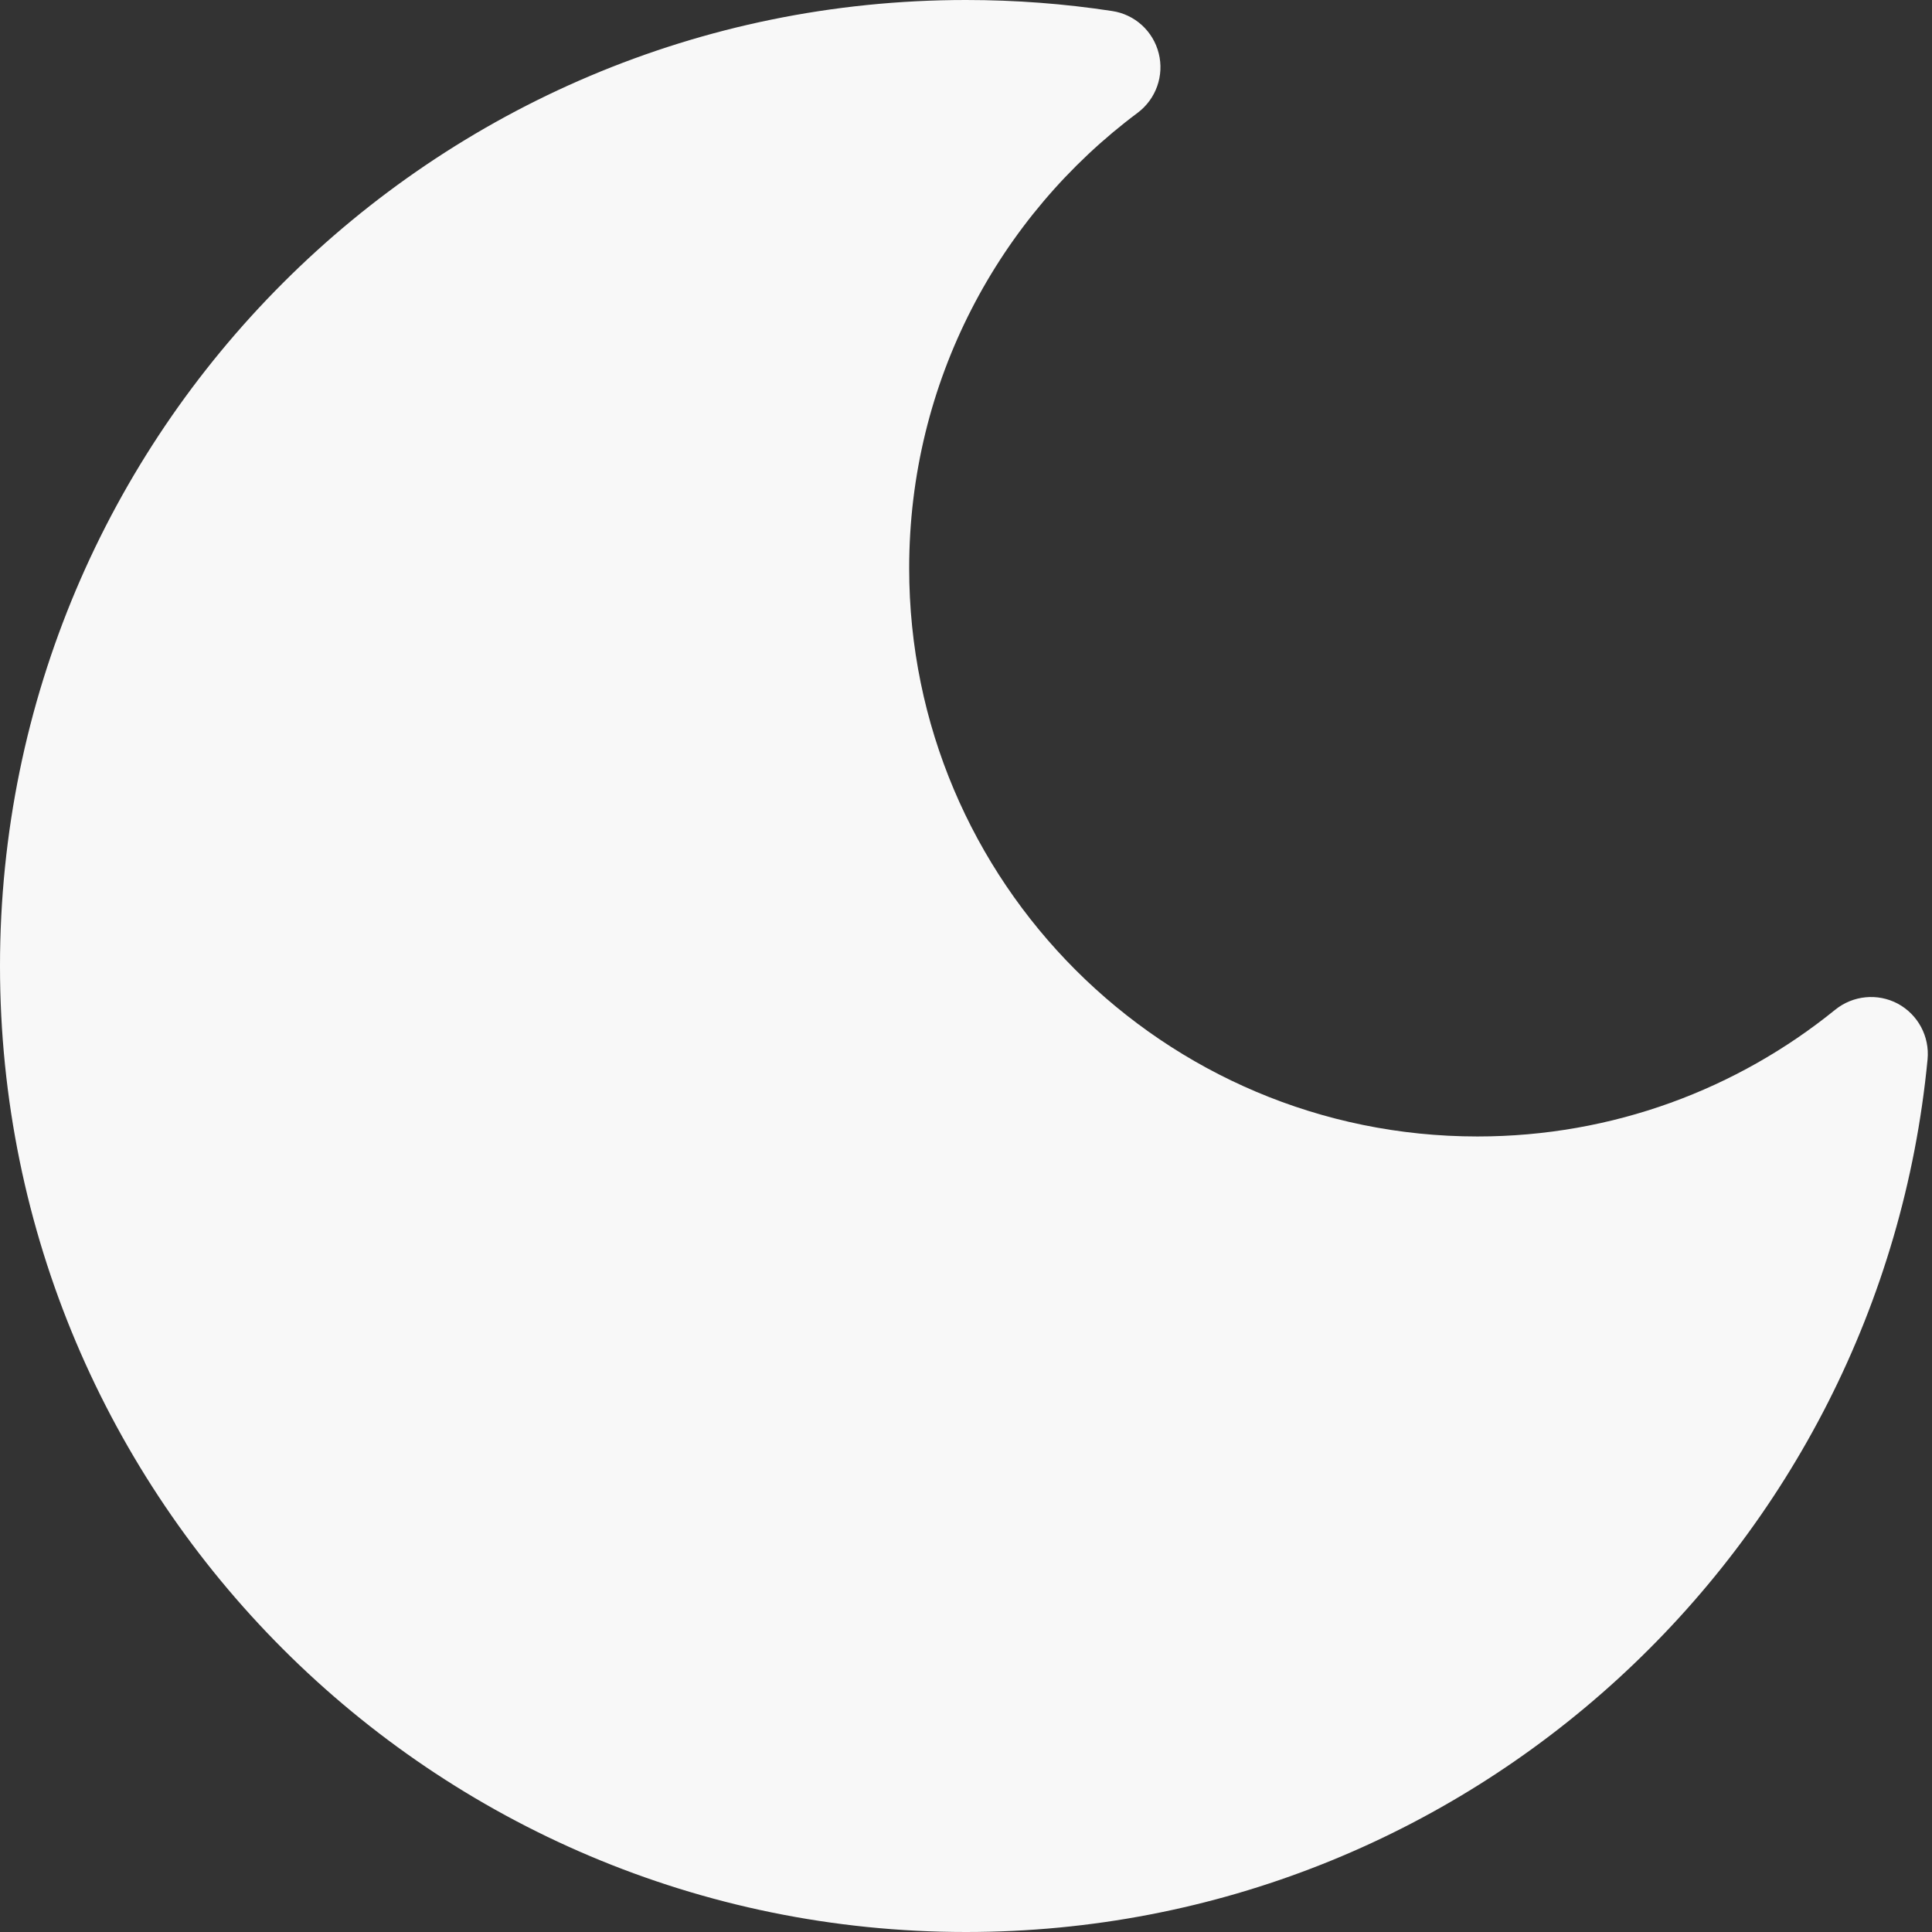
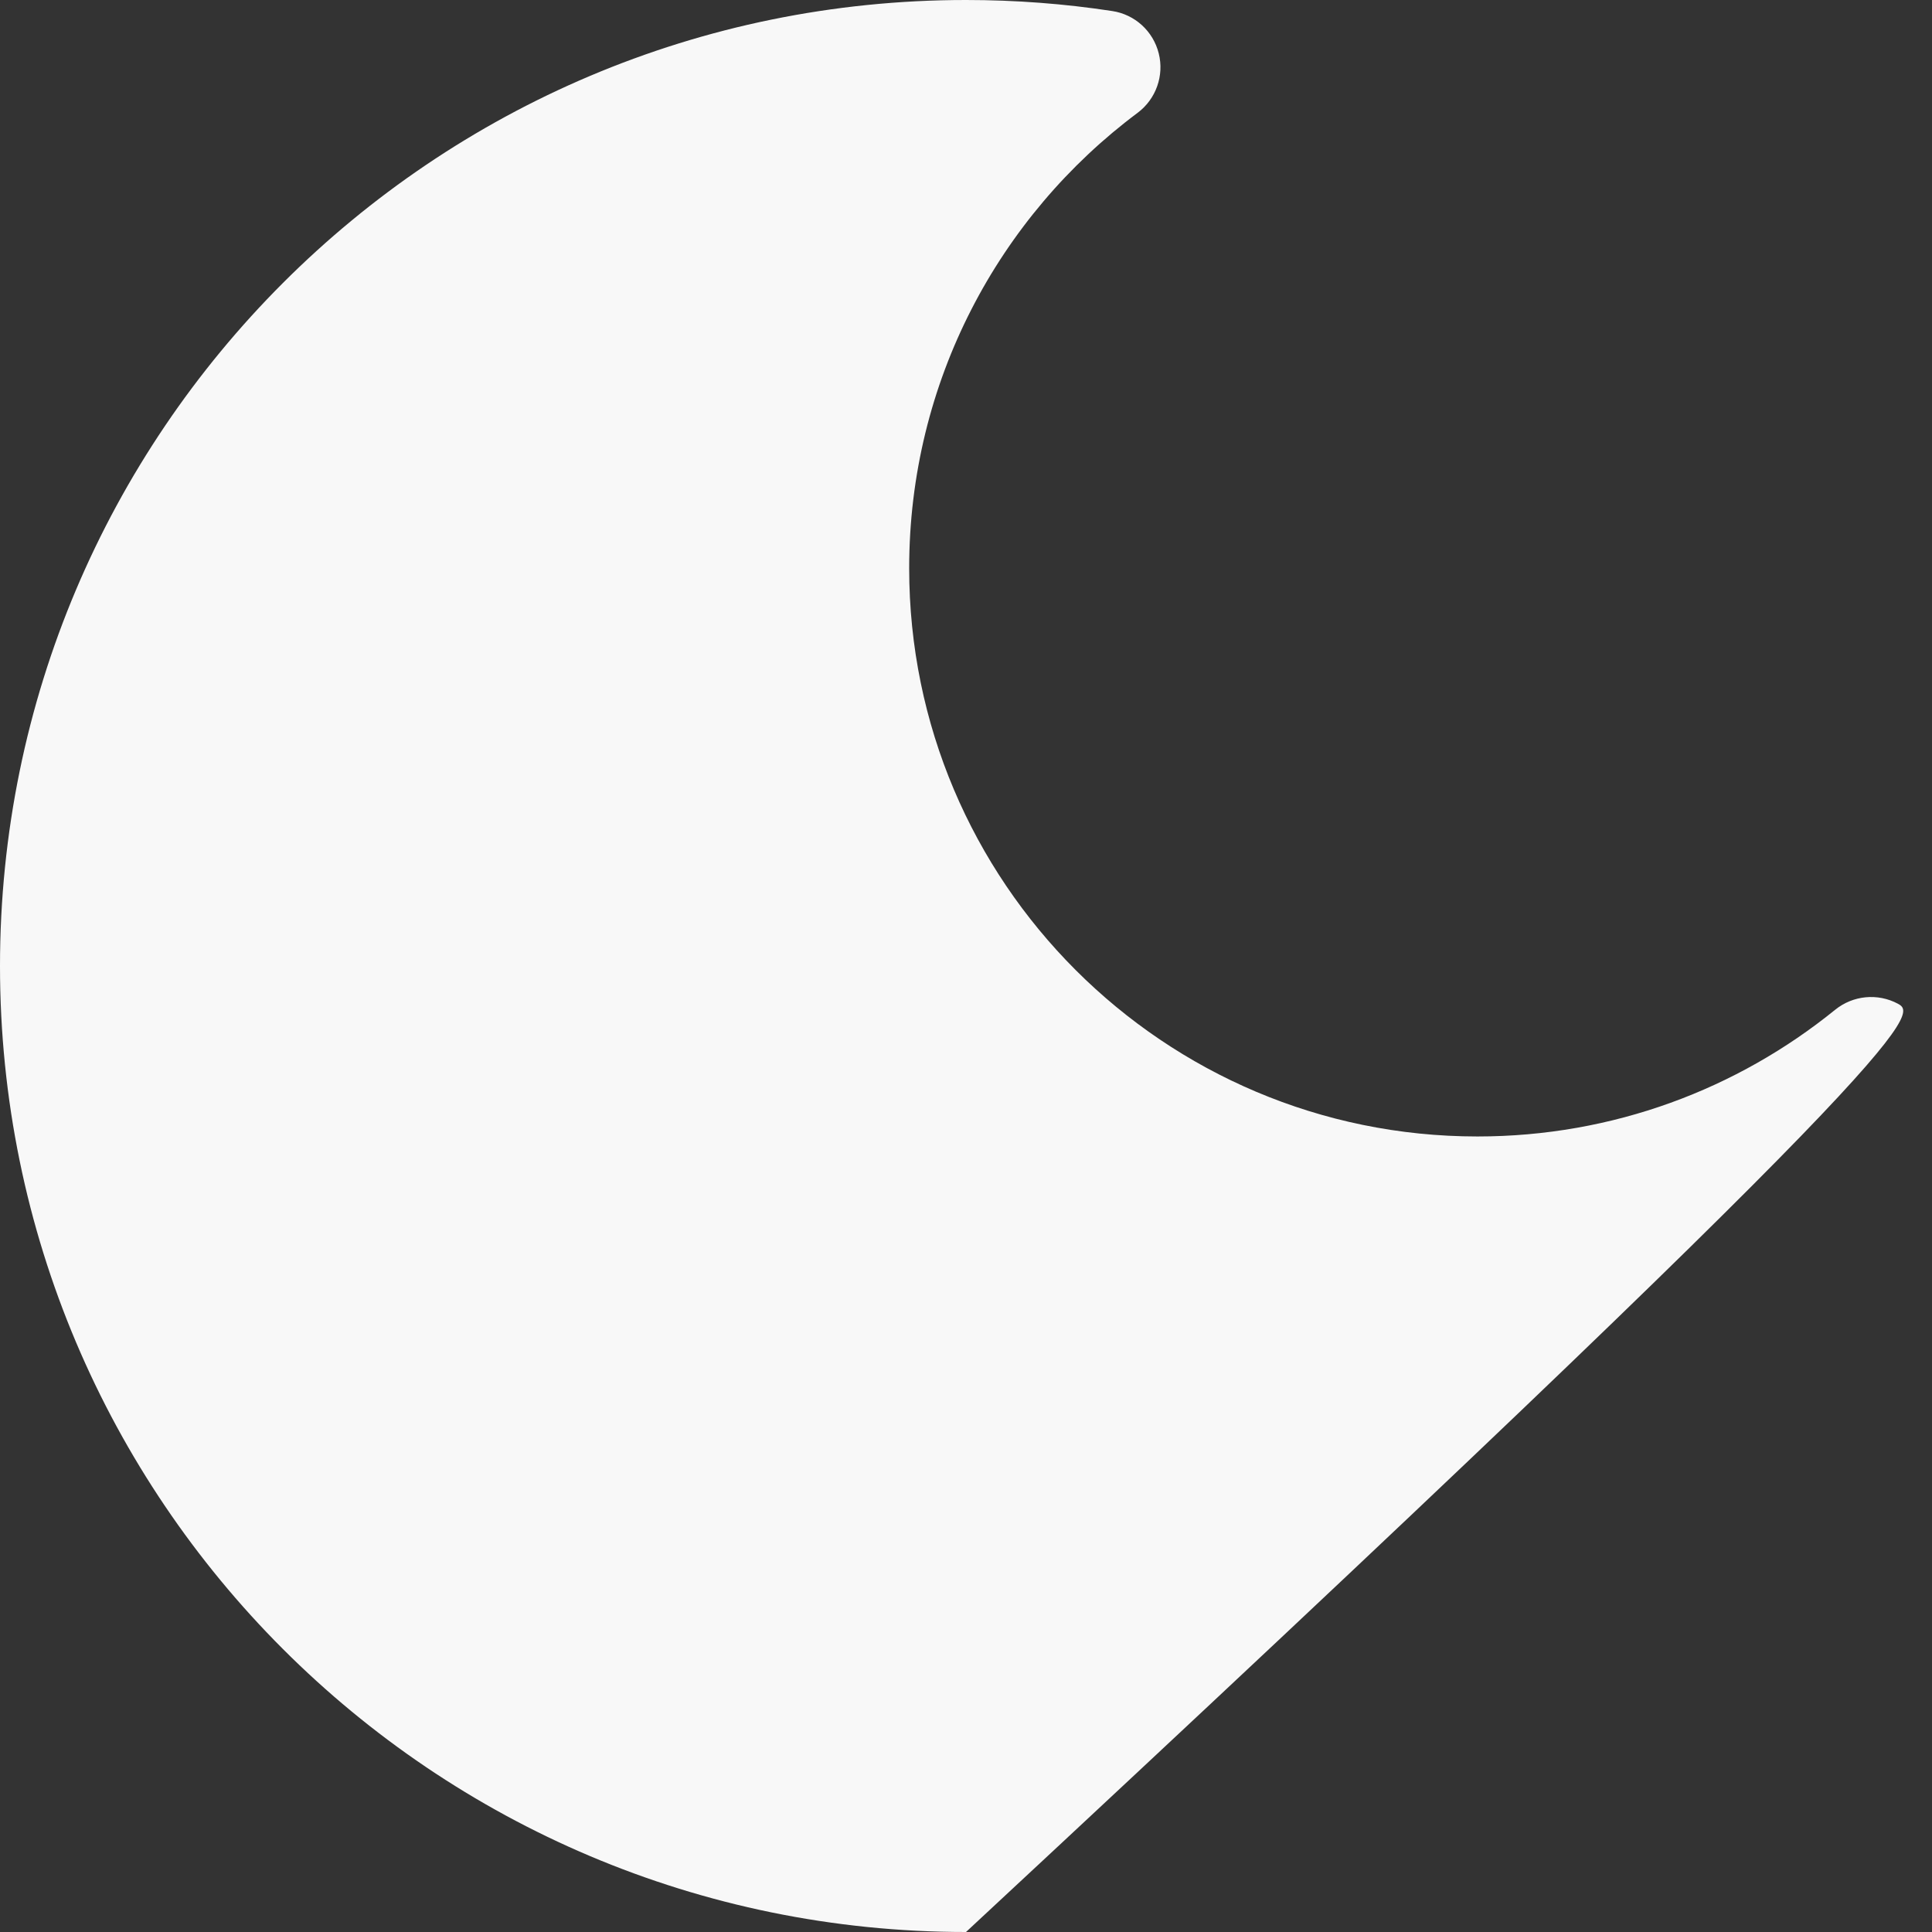
<svg xmlns="http://www.w3.org/2000/svg" width="17" height="17" viewBox="0 0 17 17" fill="none">
  <rect x="0" y="0" width="17" height="17" fill="#333333" stroke="none" />
-   <path d="M8.5 0C3.806 0 0 3.806 0 8.5C0 13.194 3.806 17 8.5 17C12.918 17 16.548 13.63 16.961 9.321C16.98 9.12 16.877 8.928 16.7 8.832C16.522 8.737 16.305 8.758 16.148 8.885C15.288 9.582 14.194 10 13 10C10.239 10 8 7.761 8 5C8 3.36 8.789 1.904 10.011 0.992C10.172 0.871 10.245 0.665 10.196 0.47C10.147 0.274 9.986 0.127 9.786 0.097C9.367 0.033 8.937 0 8.5 0Z" fill="#F8F8F8" />
+   <path d="M8.5 0C3.806 0 0 3.806 0 8.5C0 13.194 3.806 17 8.5 17C16.98 9.12 16.877 8.928 16.7 8.832C16.522 8.737 16.305 8.758 16.148 8.885C15.288 9.582 14.194 10 13 10C10.239 10 8 7.761 8 5C8 3.36 8.789 1.904 10.011 0.992C10.172 0.871 10.245 0.665 10.196 0.47C10.147 0.274 9.986 0.127 9.786 0.097C9.367 0.033 8.937 0 8.5 0Z" fill="#F8F8F8" />
</svg>